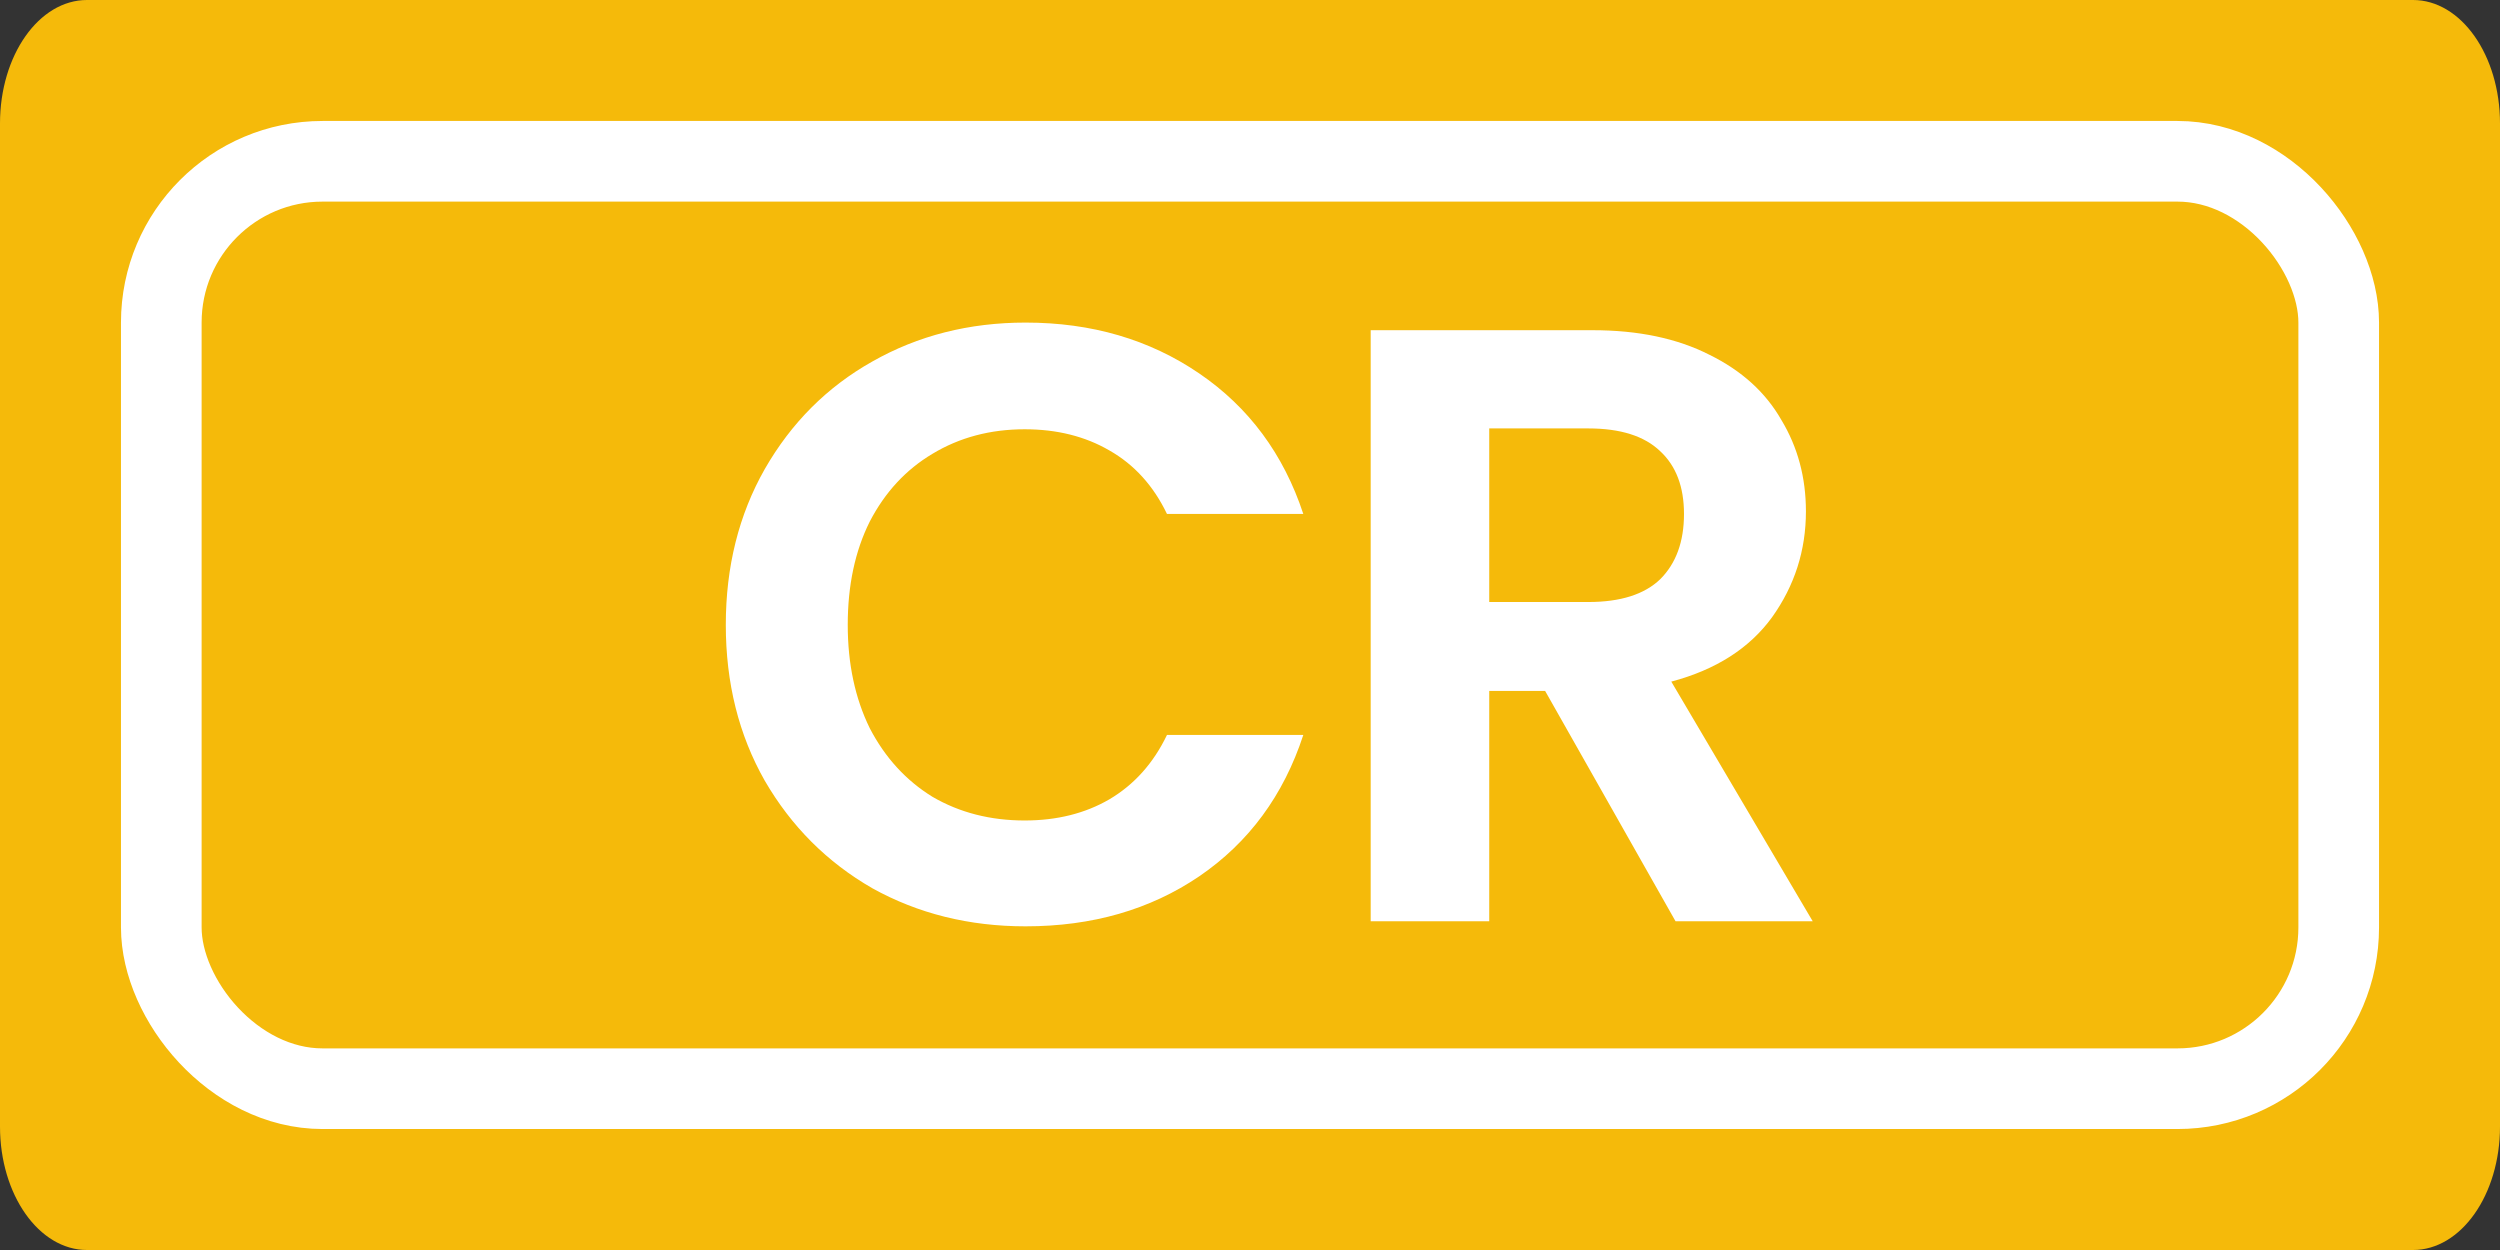
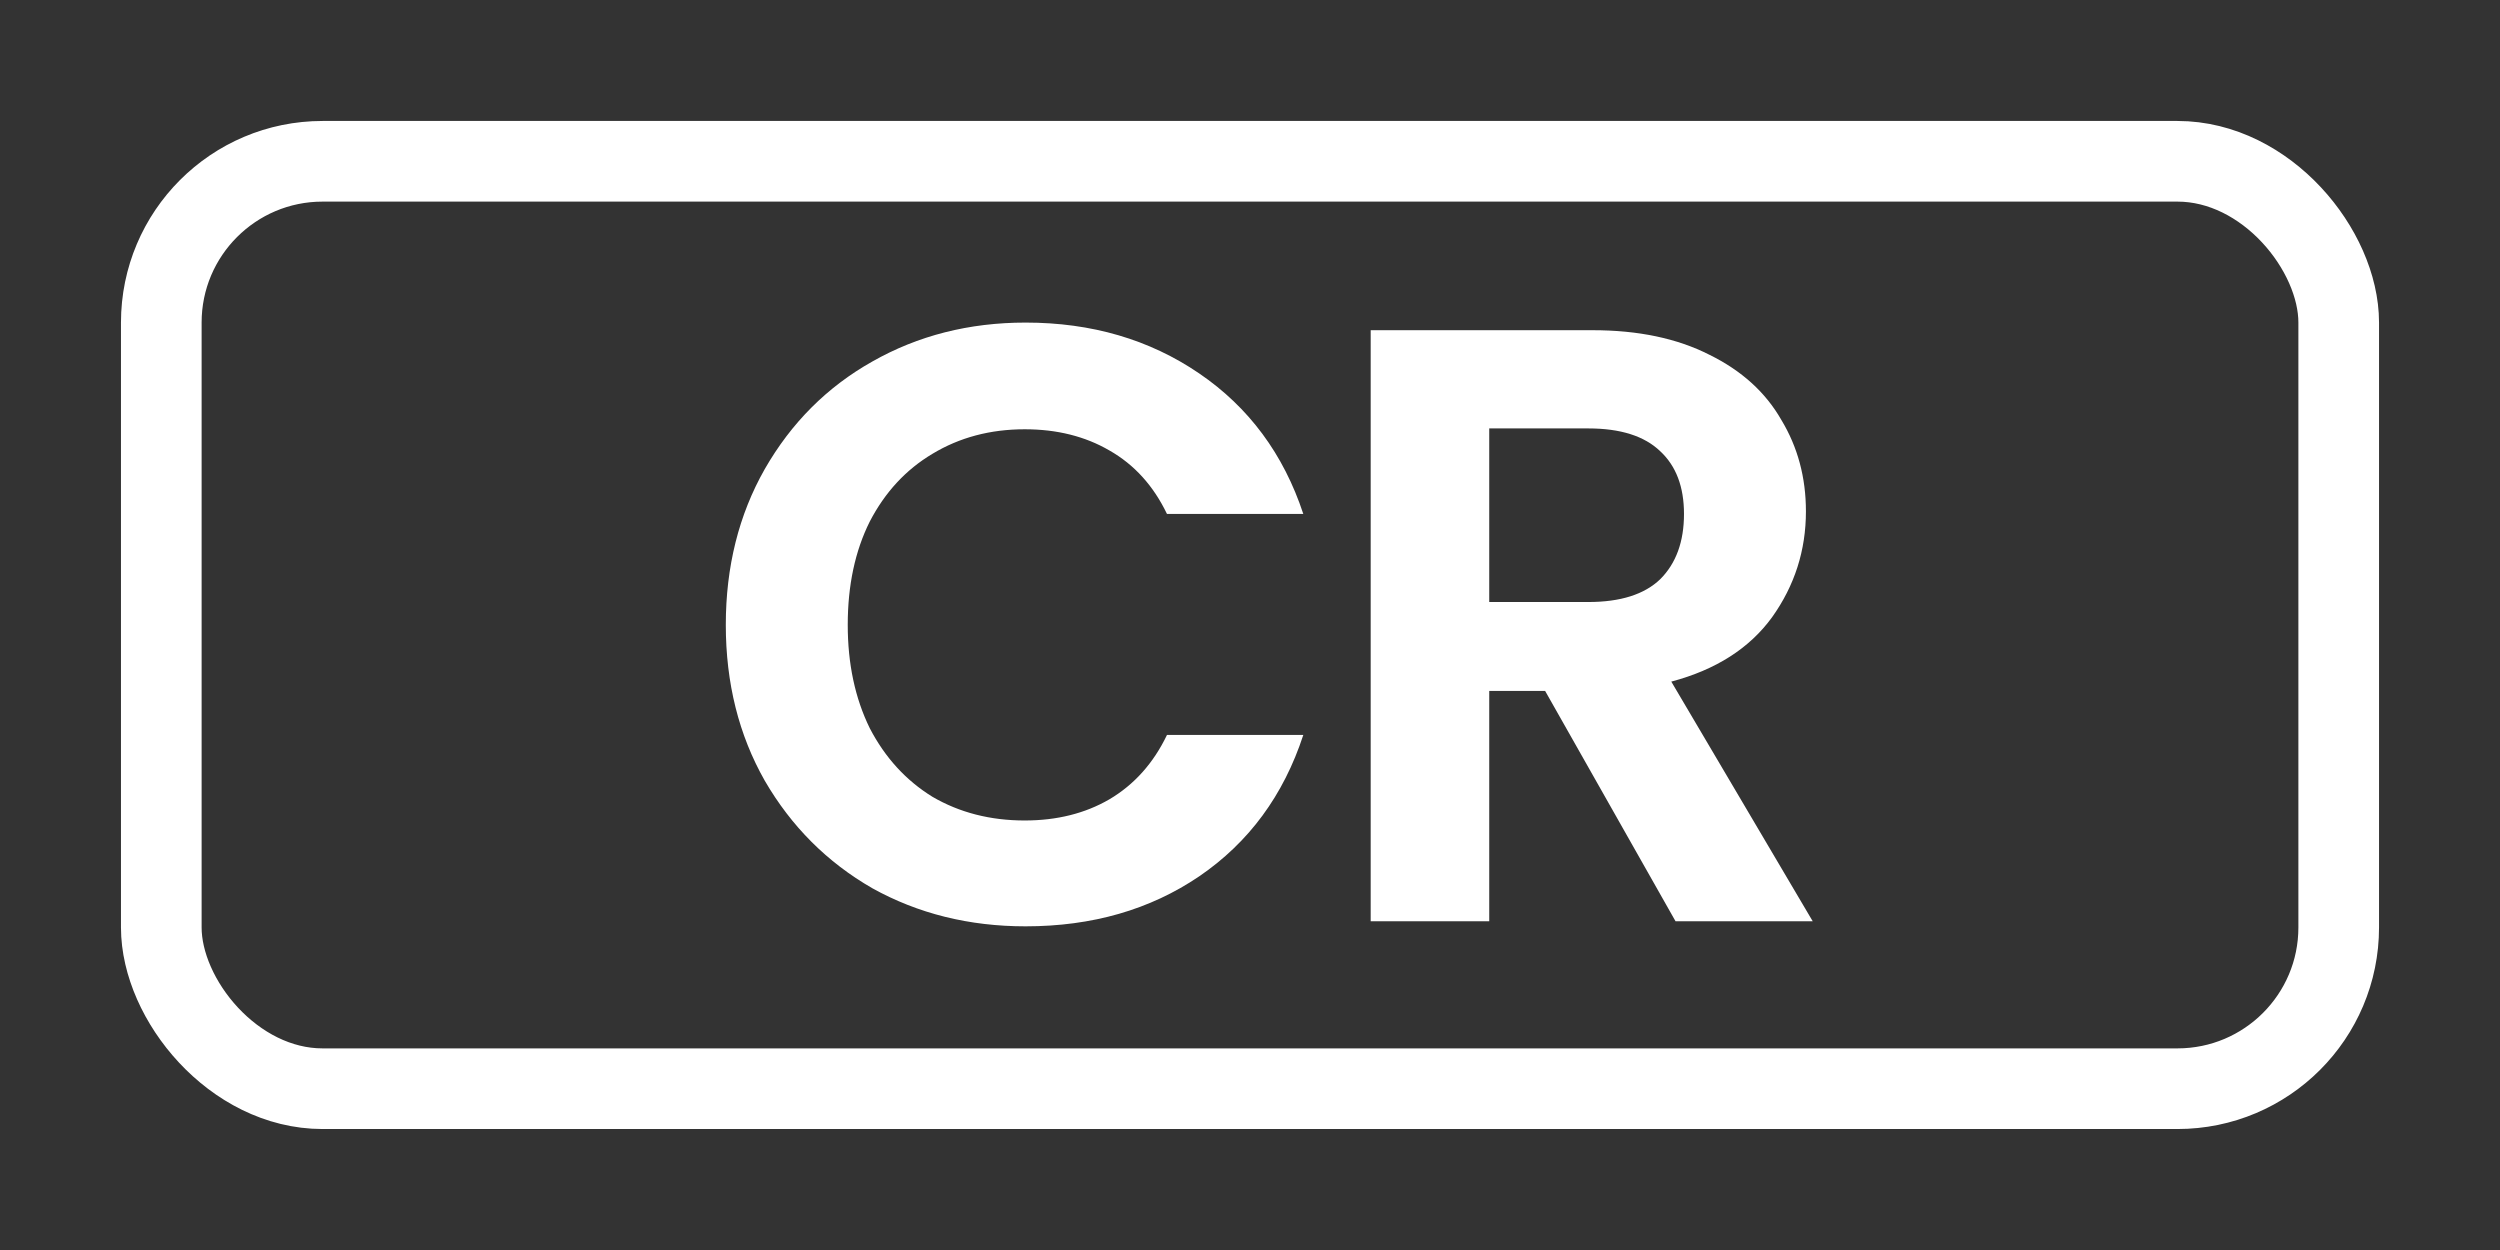
<svg xmlns="http://www.w3.org/2000/svg" fill="none" viewBox="0 0 62 31" height="31" width="62">
  <rect x="0" y="0" width="62" height="31" fill="#333333" stroke="none" />
-   <path fill="#F5BA0A" d="M59.843 0H2.157C0.966 0 0 1.371 0 3.062V27.938C0 29.629 0.966 31 2.157 31H59.843C61.035 31 62 29.629 62 27.938V3.062C62 1.371 61.035 0 59.843 0Z" />
  <rect stroke-width="2" stroke="white" rx="4" height="23" width="54" y="4" x="4" />
  <path fill="white" d="M41.553 22.847L38.319 17.135H36.933V22.847H33.993V8.189H39.495C40.629 8.189 41.595 8.392 42.393 8.798C43.191 9.19 43.786 9.729 44.178 10.415C44.584 11.087 44.787 11.843 44.787 12.683C44.787 13.649 44.507 14.524 43.947 15.308C43.387 16.078 42.554 16.61 41.448 16.904L44.955 22.847H41.553ZM36.933 14.93H39.39C40.188 14.93 40.783 14.741 41.175 14.363C41.567 13.971 41.763 13.432 41.763 12.746C41.763 12.074 41.567 11.556 41.175 11.192C40.783 10.814 40.188 10.625 39.39 10.625H36.933V14.93Z" />
  <path fill="white" d="M18 15.497C18 14.055 18.322 12.767 18.966 11.633C19.624 10.485 20.513 9.596 21.633 8.966C22.767 8.322 24.034 8 25.434 8C27.072 8 28.507 8.42 29.739 9.26C30.971 10.1 31.832 11.262 32.322 12.746H28.941C28.605 12.046 28.129 11.521 27.513 11.171C26.911 10.821 26.211 10.646 25.413 10.646C24.559 10.646 23.796 10.849 23.124 11.255C22.466 11.647 21.948 12.207 21.57 12.935C21.206 13.663 21.024 14.517 21.024 15.497C21.024 16.463 21.206 17.317 21.57 18.059C21.948 18.787 22.466 19.354 23.124 19.76C23.796 20.152 24.559 20.348 25.413 20.348C26.211 20.348 26.911 20.173 27.513 19.823C28.129 19.459 28.605 18.927 28.941 18.227H32.322C31.832 19.725 30.971 20.894 29.739 21.734C28.521 22.56 27.086 22.973 25.434 22.973C24.034 22.973 22.767 22.658 21.633 22.028C20.513 21.384 19.624 20.495 18.966 19.361C18.322 18.227 18 16.939 18 15.497Z" />
</svg>